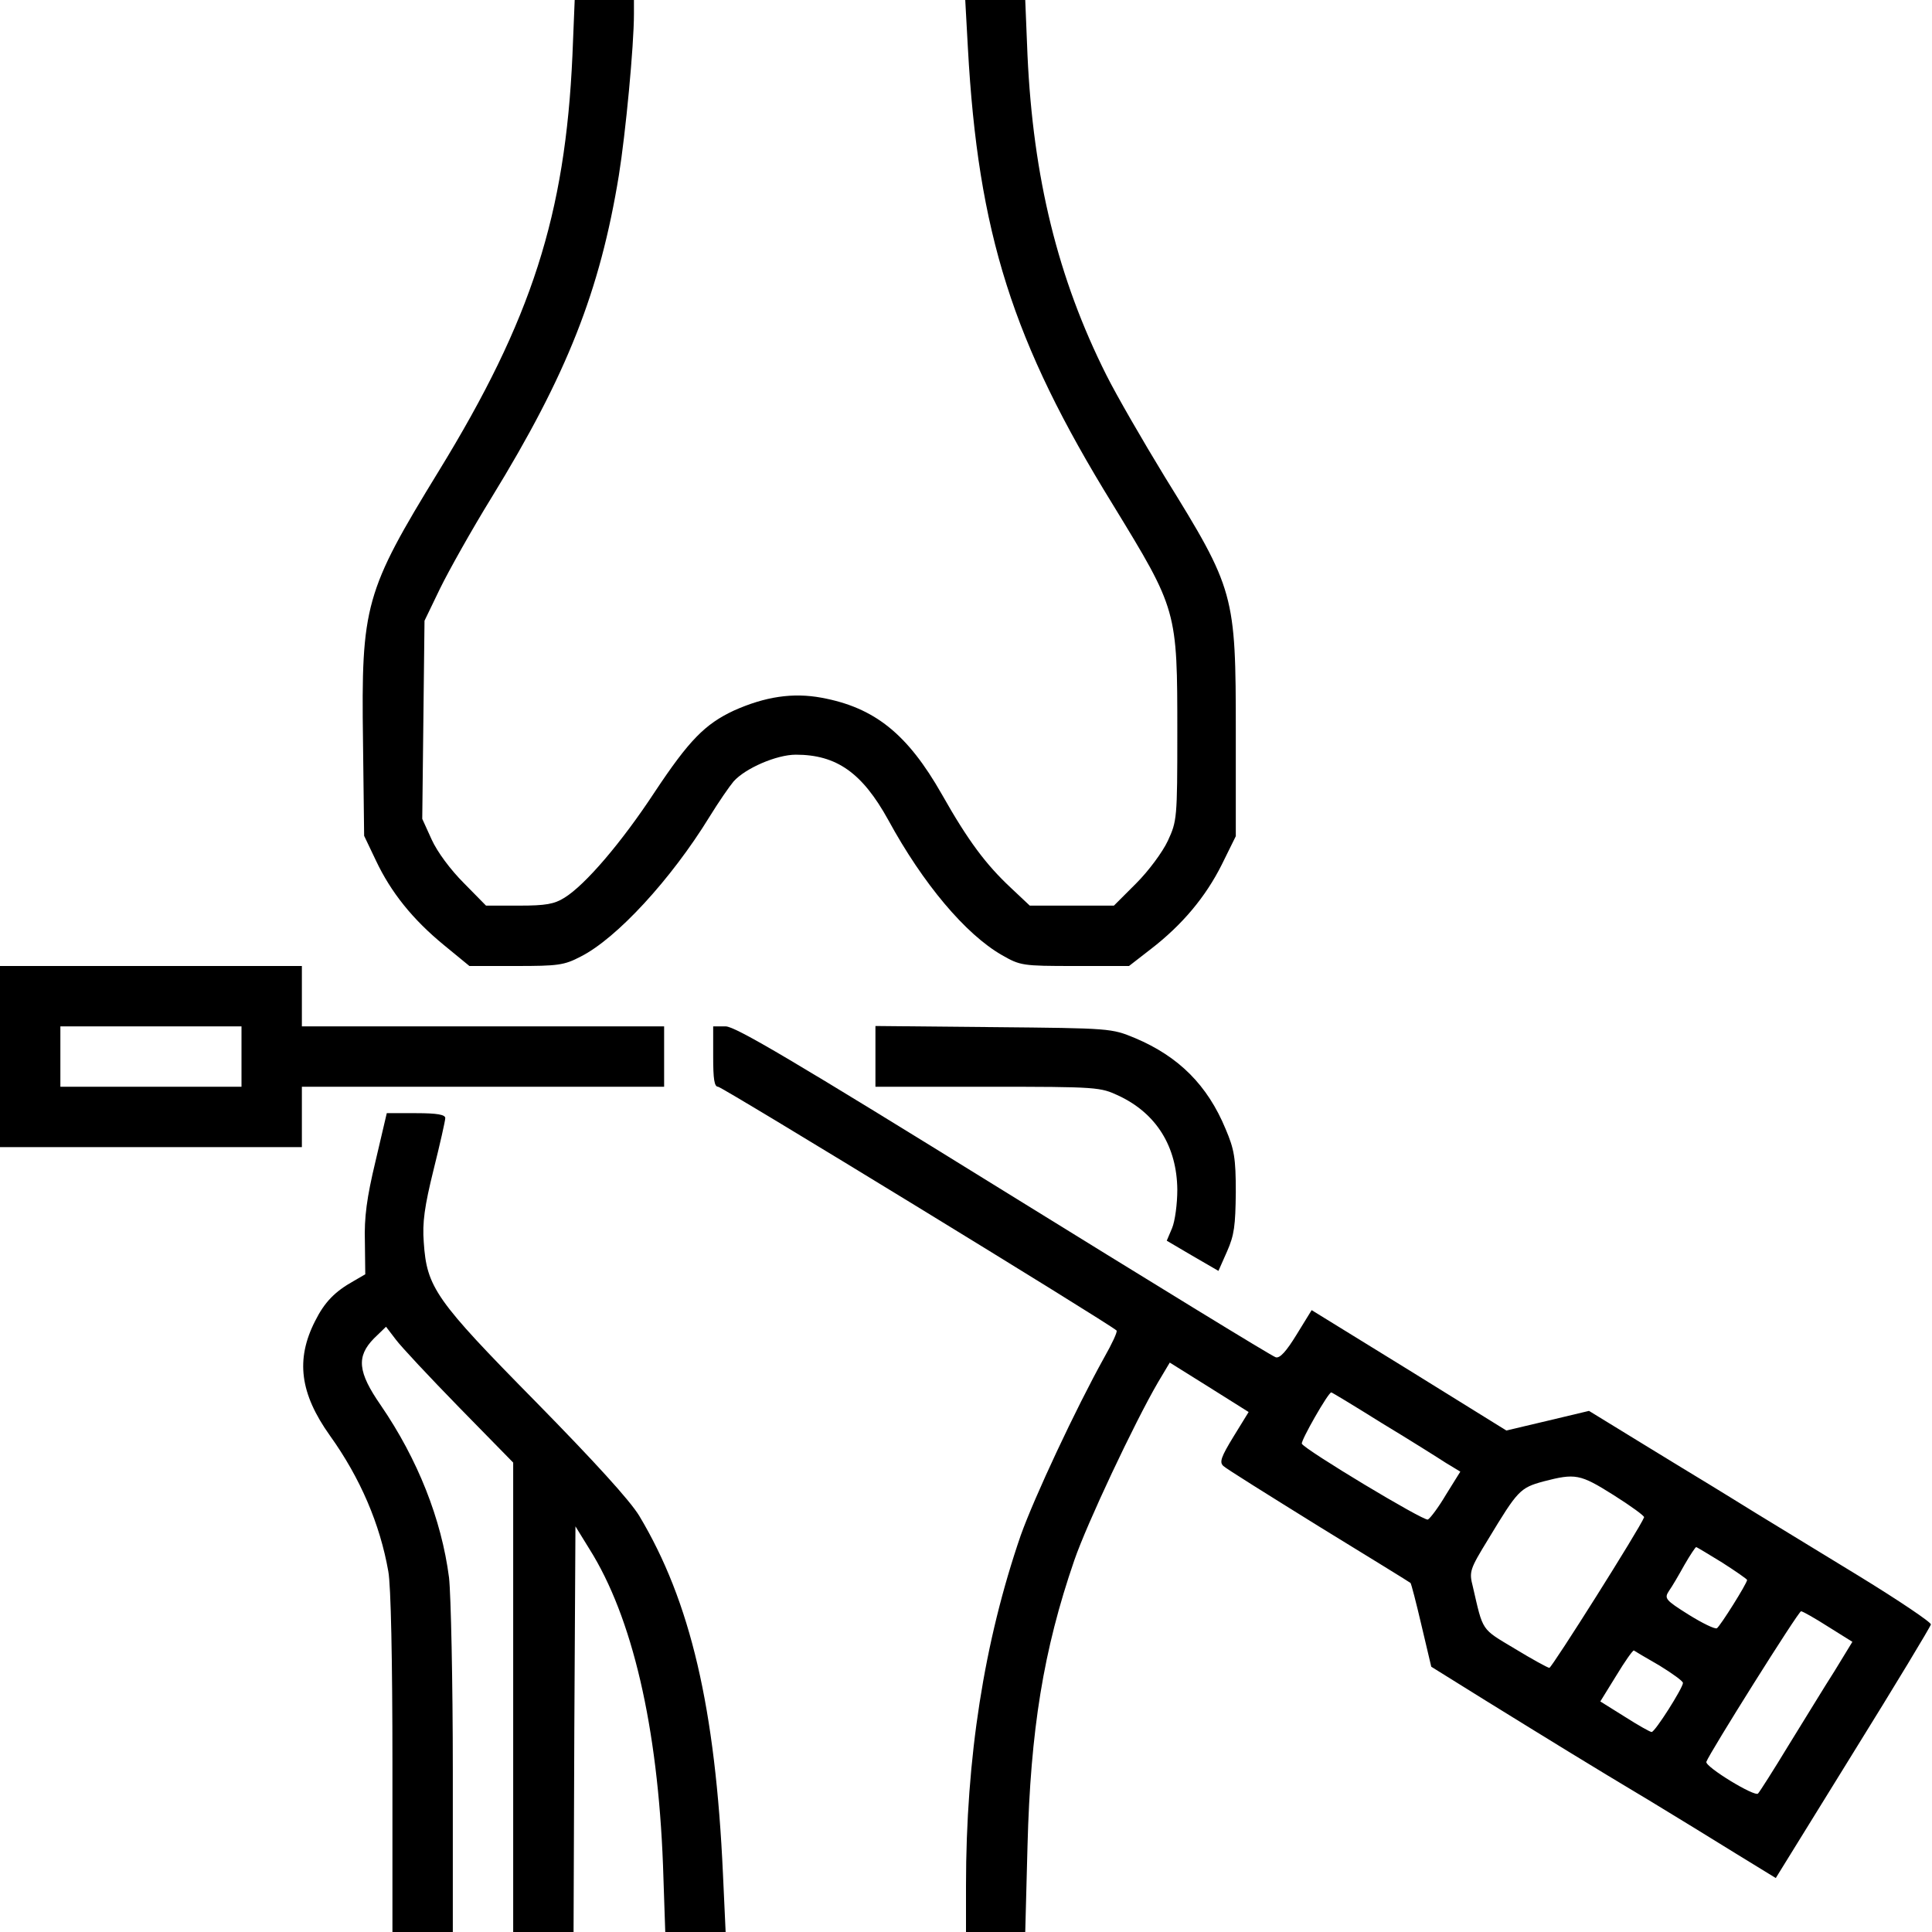
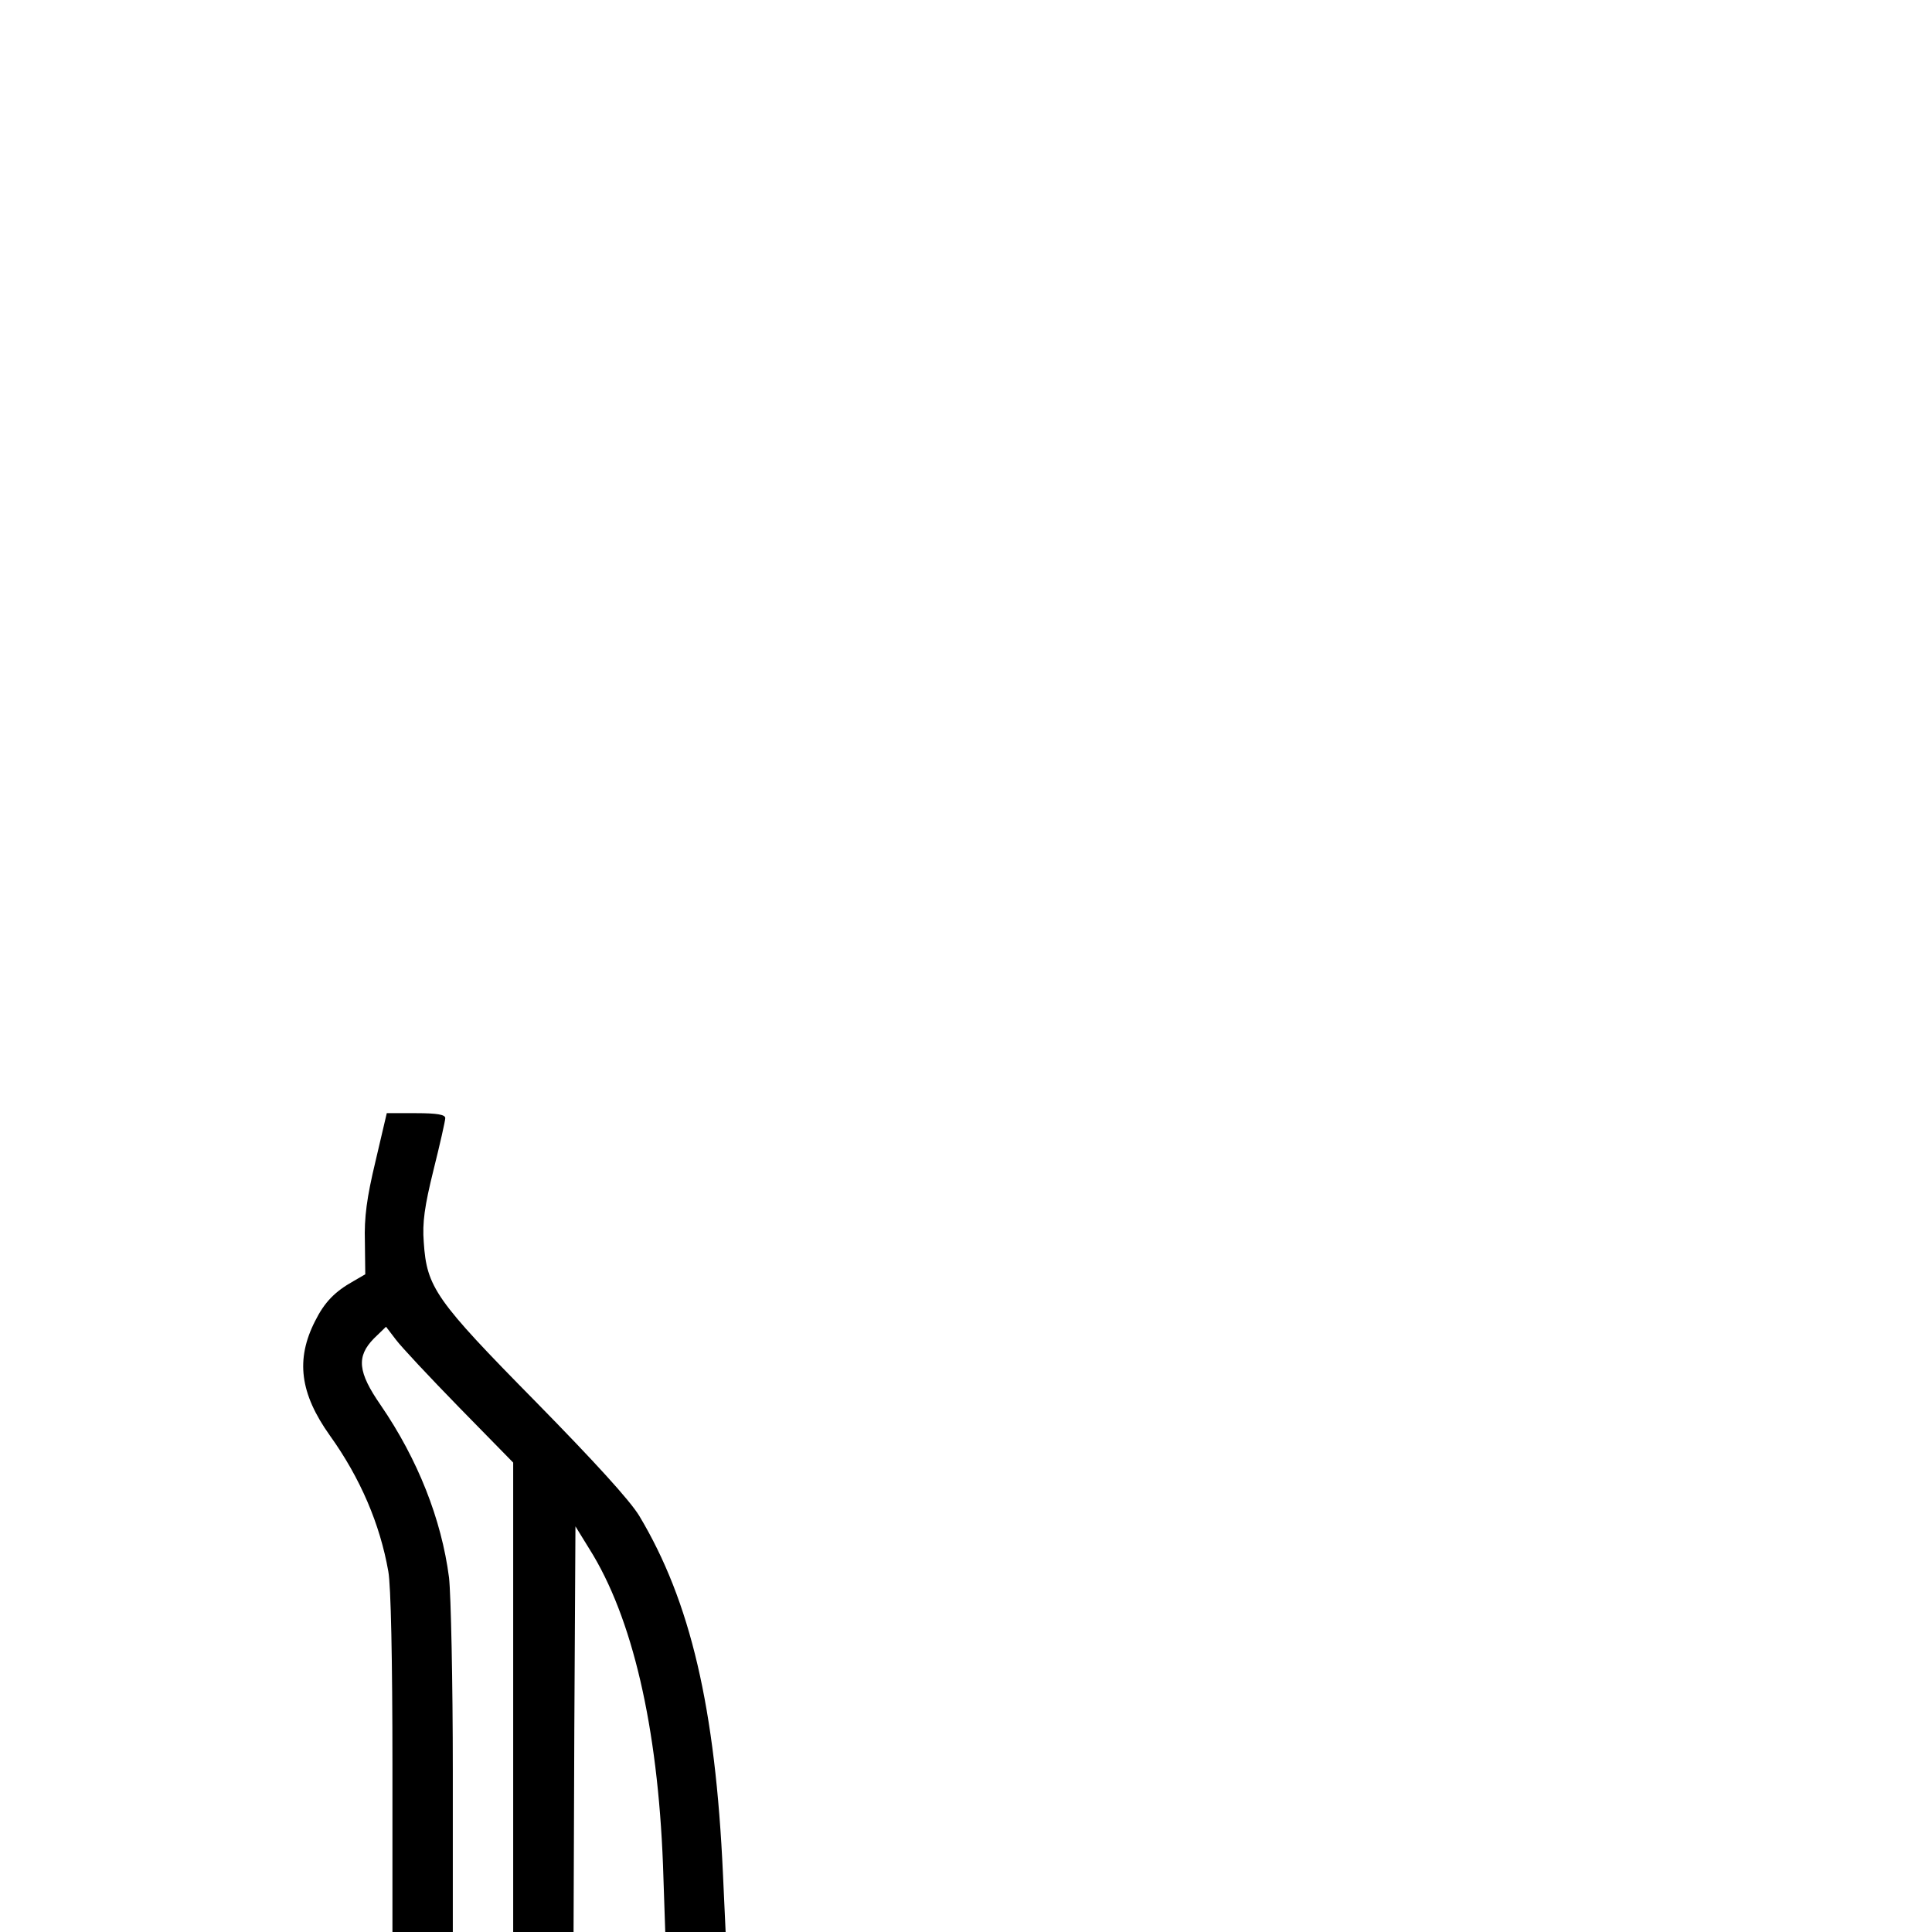
<svg xmlns="http://www.w3.org/2000/svg" version="1.0" width="512pt" height="512pt" viewBox="0 0 512 512" preserveAspectRatio="xMidYMid meet">
  <g transform="translate(0,512) scale(0.1,-0.1)" fill="#000000" stroke="none">
-     <path d="M1517 4973 c-19 -422 -108 -700 -354 -1101 -196 -320 -206 -356 -201 -717 l3 -250 31 -65 c40 -85 98 -157 181 -225 l67 -55 123 0 c112 0 128 2 172 25 95 48 239 204 341 370 24 39 53 81 64 94 31 35 114 71 165 71 108 0 176 -48 245 -173 92 -169 205 -303 301 -358 49 -28 54 -29 193 -29 l144 0 58 45 c83 64 145 138 188 224 l37 75 0 275 c0 367 -3 378 -188 677 -58 95 -128 216 -155 270 -129 257 -194 524 -209 847 l-6 147 -80 0 -79 0 7 -127 c27 -490 118 -779 384 -1210 171 -280 171 -279 171 -606 0 -226 -1 -233 -25 -285 -14 -30 -51 -80 -84 -113 l-59 -59 -112 0 -111 0 -51 48 c-65 61 -112 123 -182 247 -91 160 -178 230 -319 256 -76 14 -149 3 -232 -34 -77 -36 -119 -79 -210 -216 -88 -134 -184 -246 -239 -280 -27 -17 -50 -21 -120 -21 l-88 0 -59 60 c-35 35 -70 82 -85 115 l-25 55 3 263 3 262 41 85 c23 47 84 156 137 242 200 326 287 547 337 853 18 112 40 343 40 428 l0 37 -78 0 -79 0 -6 -147z" />
-     <path d="M0 2320 l0 -240 400 0 400 0 0 80 0 80 480 0 480 0 0 80 0 80 -480 0 -480 0 0 80 0 80 -400 0 -400 0 0 -240z m640 0 l0 -80 -240 0 -240 0 0 80 0 80 240 0 240 0 0 -80z" />
-     <path d="M1890 2320 c0 -60 3 -80 13 -80 11 0 1039 -629 1056 -646 3 -3 -12 -35 -33 -72 -75 -135 -185 -370 -221 -471 -97 -282 -145 -589 -145 -928 l0 -123 79 0 78 0 6 228 c8 307 42 519 124 757 33 96 159 364 222 472 l31 52 104 -65 105 -66 -40 -65 c-33 -54 -38 -68 -27 -78 7 -7 121 -78 253 -160 132 -81 241 -148 243 -150 2 -2 15 -52 29 -112 l26 -110 143 -89 c170 -105 275 -170 439 -268 66 -40 167 -102 225 -138 l106 -65 204 330 c113 182 206 336 207 342 2 5 -84 63 -190 128 -105 64 -228 139 -272 166 -44 27 -100 62 -125 77 -25 15 -107 65 -182 111 l-137 84 -109 -26 -110 -26 -258 160 -258 159 -40 -65 c-27 -44 -44 -63 -55 -60 -9 2 -333 201 -721 441 -554 343 -711 436 -737 436 l-33 0 0 -80z m1773 -972 c73 -44 149 -92 169 -105 l38 -23 -38 -61 c-20 -34 -42 -63 -48 -66 -12 -4 -326 185 -334 201 -3 8 70 136 78 136 2 0 63 -37 135 -82z m613 -190 c46 -29 83 -56 81 -59 -11 -29 -244 -398 -251 -399 -4 0 -46 23 -92 51 -90 54 -83 44 -111 165 -10 39 -8 45 41 125 78 129 84 136 146 153 85 22 97 20 186 -36z m288 -179 c36 -23 66 -44 66 -46 0 -9 -71 -122 -80 -128 -5 -3 -38 13 -75 36 -62 39 -65 43 -52 63 8 11 26 42 41 69 15 26 29 47 31 47 2 0 33 -19 69 -41z m281 -170 l64 -40 -47 -77 c-27 -42 -81 -131 -122 -197 -40 -66 -77 -124 -81 -128 -8 -10 -141 71 -137 84 8 23 244 399 251 399 4 0 36 -18 72 -41z m-447 -103 c34 -21 62 -41 62 -46 0 -13 -74 -130 -83 -130 -4 0 -36 18 -72 41 l-64 40 42 68 c23 38 44 68 47 67 3 -2 33 -20 68 -40z" />
-     <path d="M2320 2321 l0 -81 298 0 c292 0 298 -1 347 -24 100 -47 154 -135 155 -249 0 -37 -6 -83 -14 -102 l-14 -33 68 -40 69 -40 23 52 c19 43 22 68 23 156 0 91 -4 114 -27 168 -48 116 -124 192 -240 241 -63 26 -64 26 -375 29 l-313 3 0 -80z" />
    <path d="M995 2042 c-23 -96 -30 -148 -28 -213 l1 -86 -31 -18 c-50 -28 -77 -56 -102 -106 -52 -102 -40 -192 39 -303 81 -113 133 -235 155 -360 7 -36 11 -239 11 -508 l0 -448 80 0 80 0 0 428 c0 236 -5 465 -10 511 -20 155 -83 314 -181 457 -61 88 -65 129 -18 177 l32 31 26 -34 c14 -19 90 -100 168 -180 l143 -146 0 -622 0 -622 80 0 80 0 2 537 3 538 37 -60 c114 -181 181 -471 195 -837 l6 -178 80 0 80 0 -7 152 c-20 442 -86 724 -222 951 -25 41 -118 143 -274 302 -266 270 -289 303 -297 423 -4 52 2 95 26 192 17 68 31 130 31 137 0 9 -21 13 -77 13 l-78 0 -30 -128z" />
  </g>
</svg>